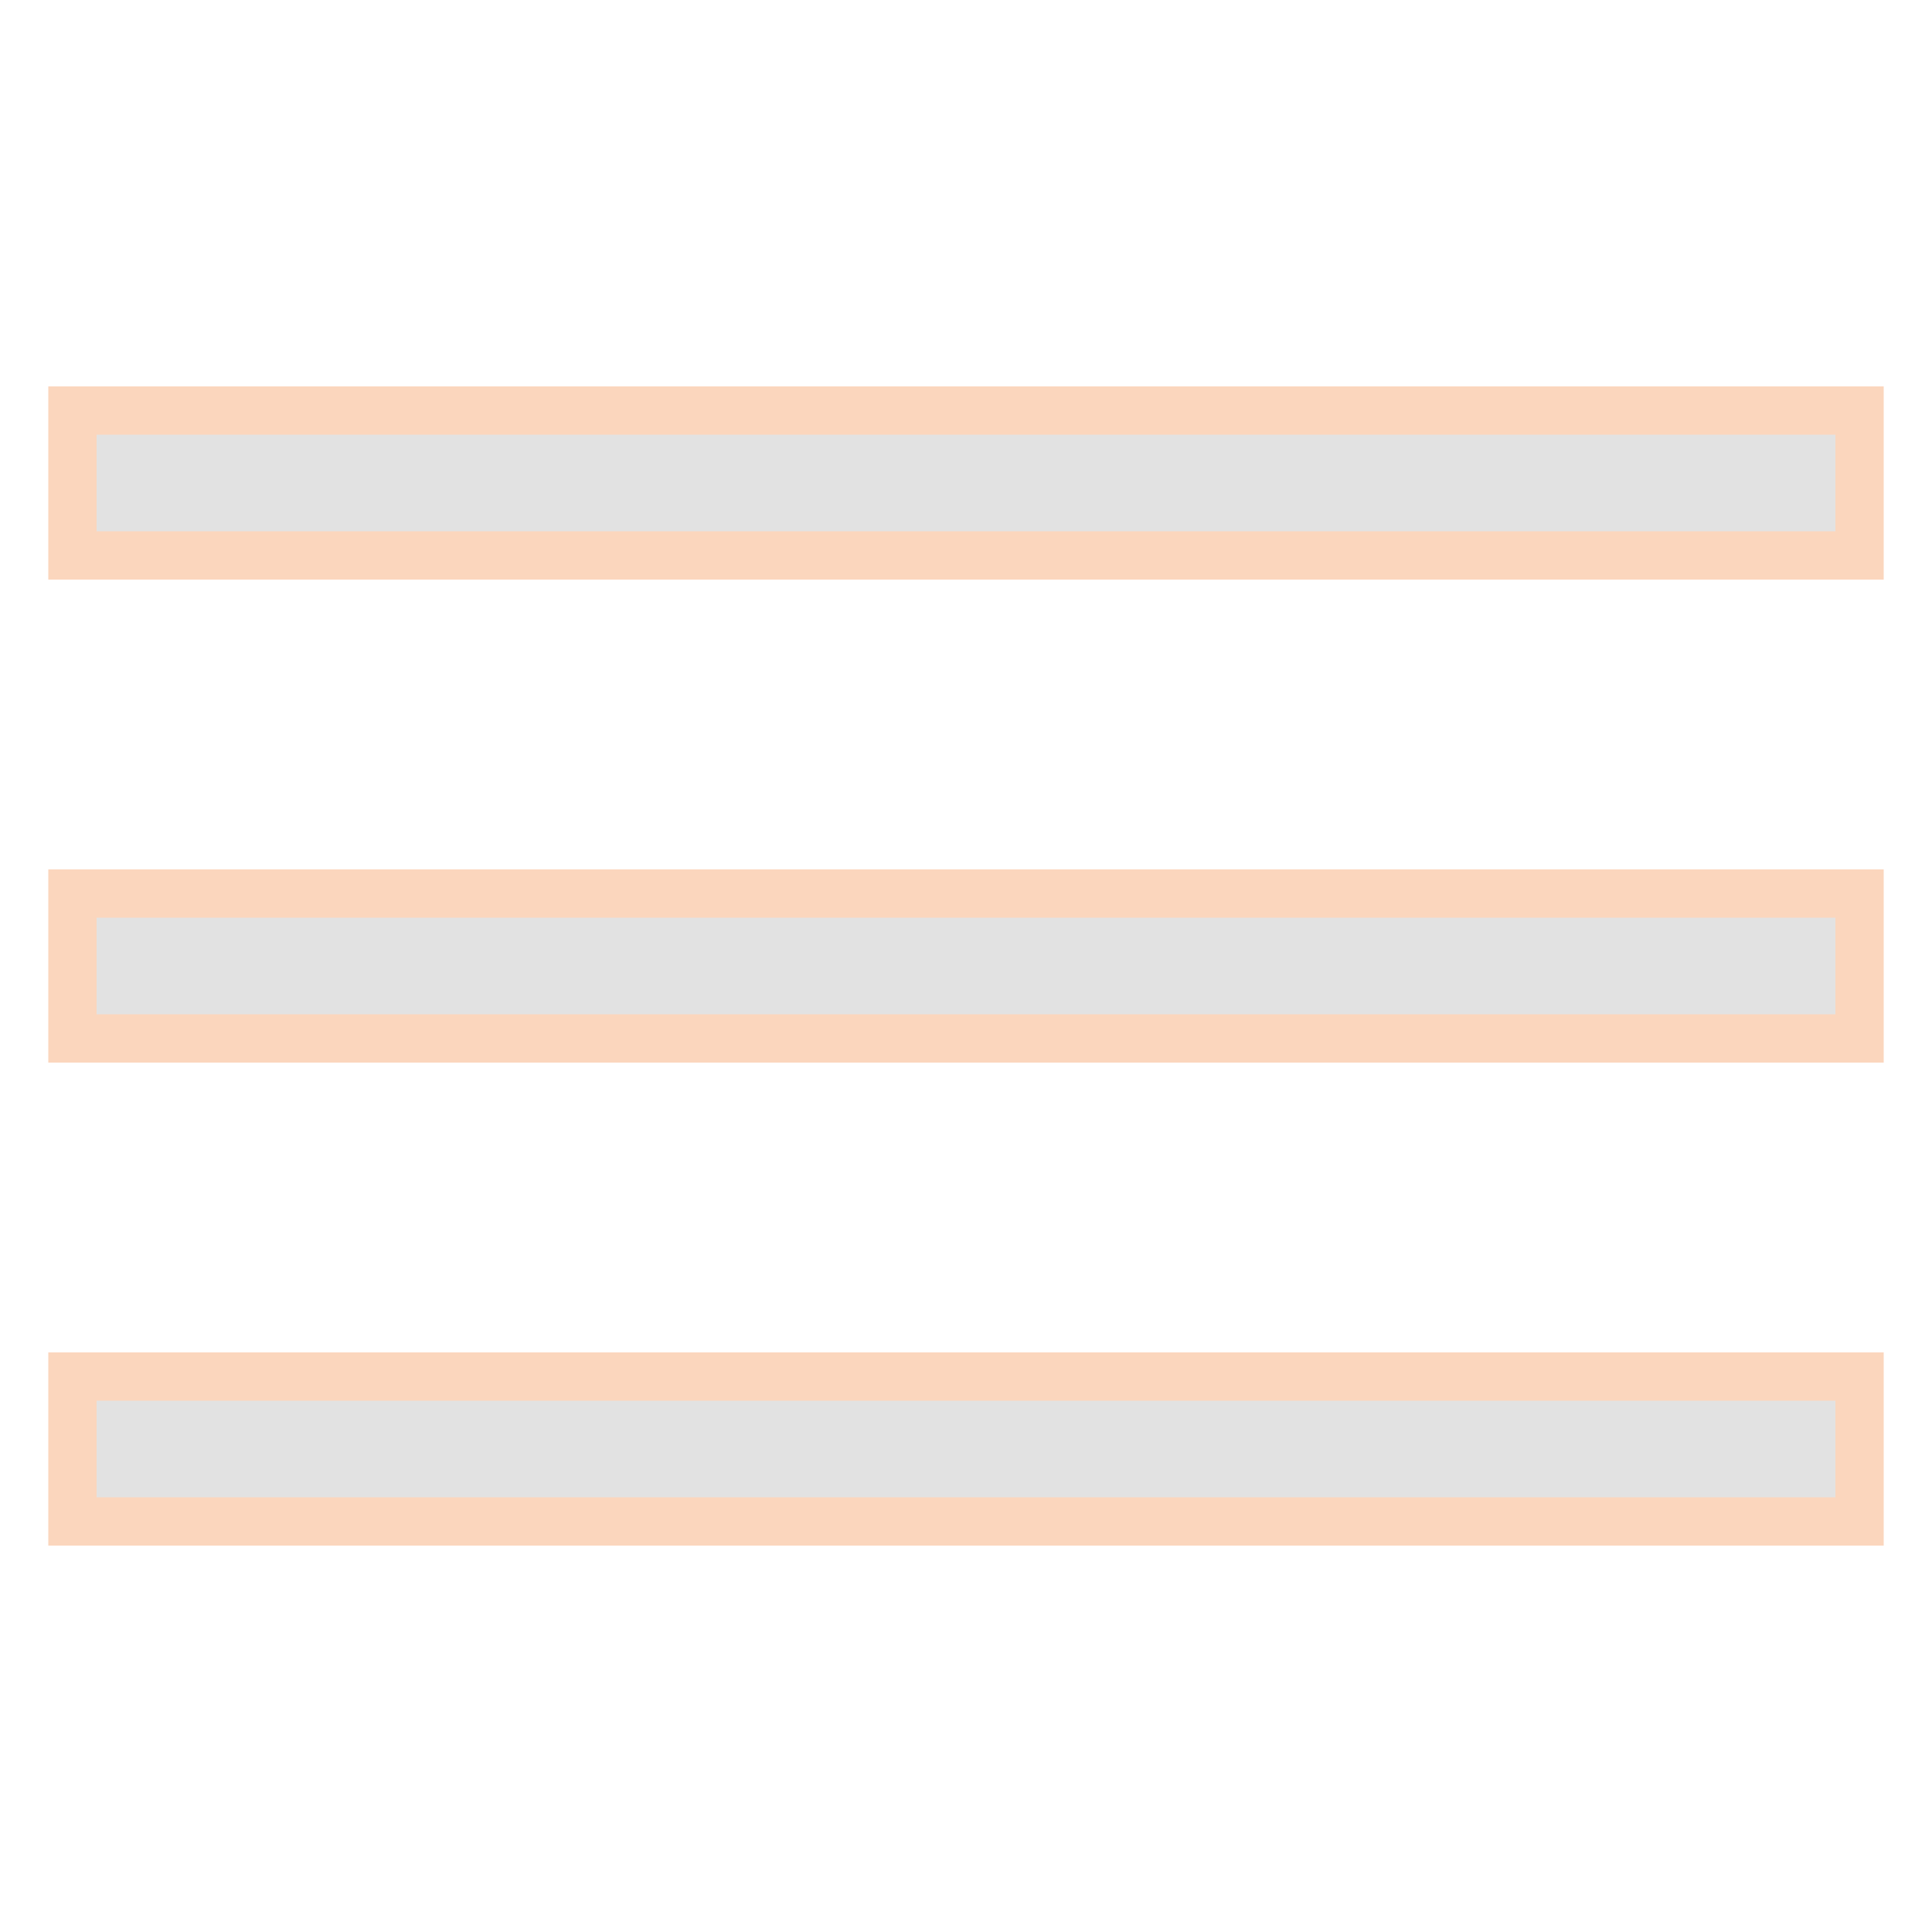
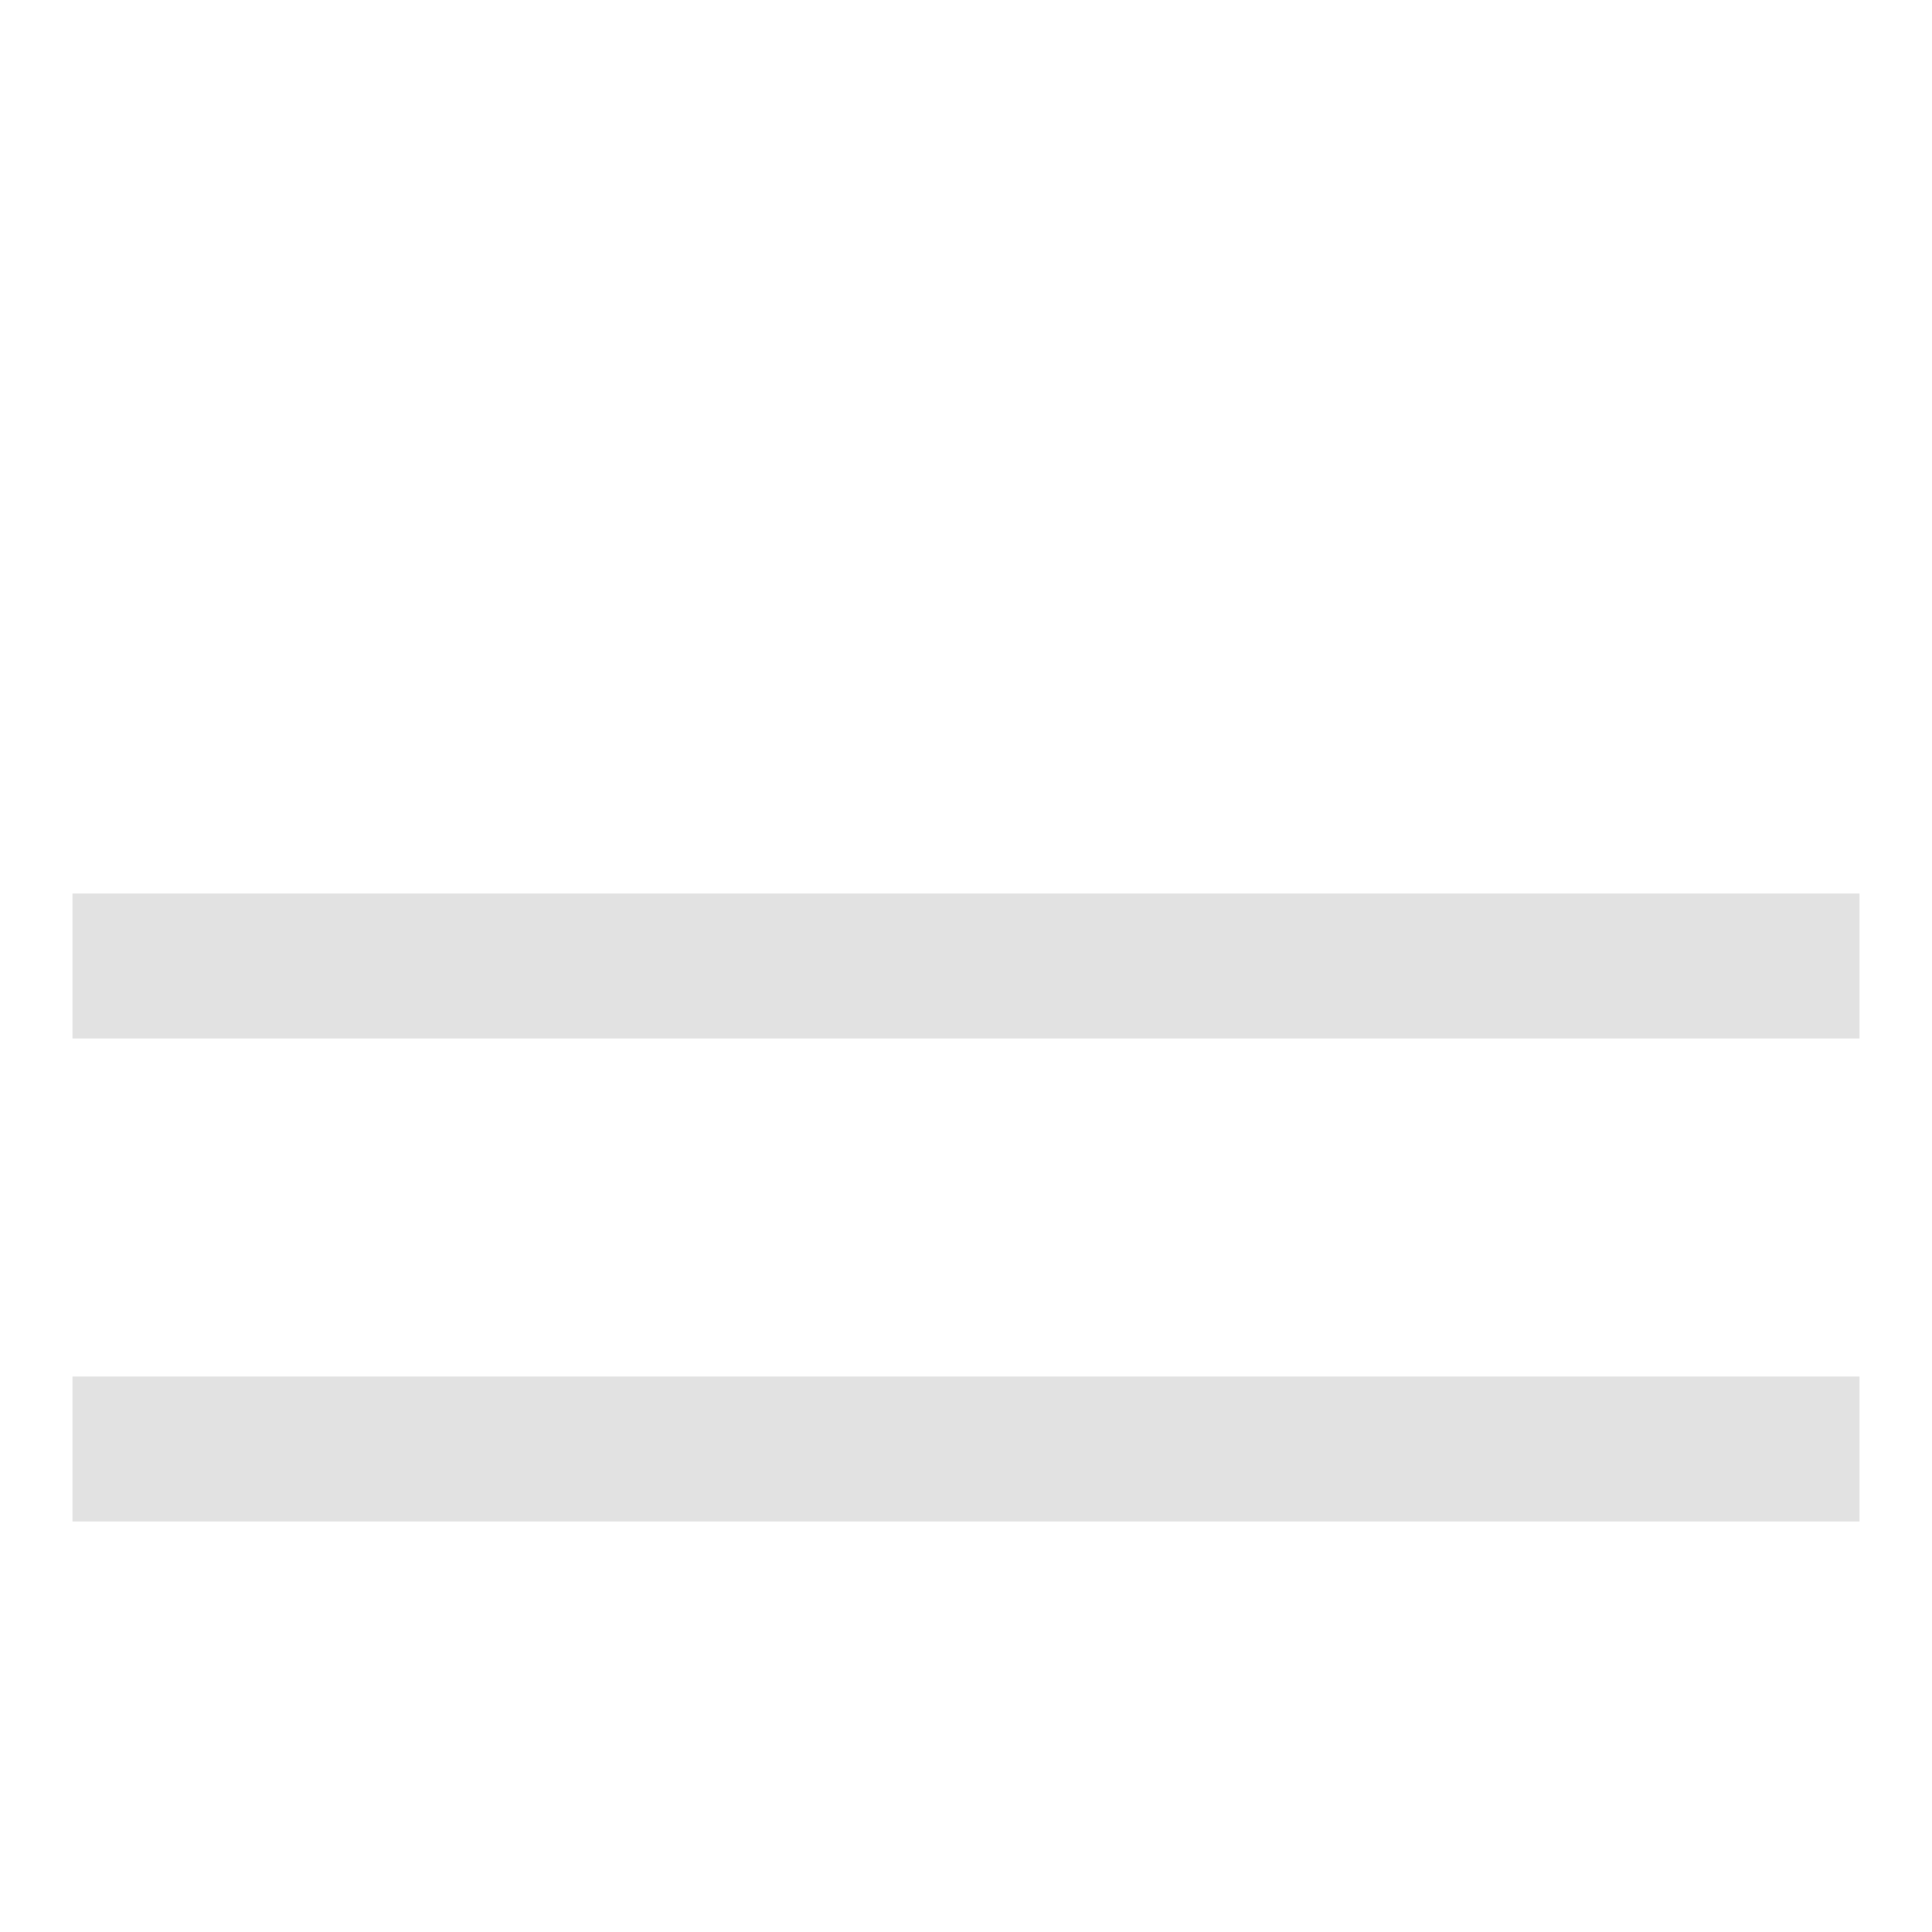
<svg xmlns="http://www.w3.org/2000/svg" viewBox="0 0 40 40" width="40px" height="40px">
-   <path fill="#E2E2E2" d="M1.5 18.5H38.5V21.5H1.5z" />
-   <path fill="#FBD6BD" d="M38,19v2H2v-2H38 M39,18H1v4h38V18L39,18z" />
-   <path fill="#E2E2E2" d="M1.5 8.5H38.5V11.5H1.5z" />
-   <path fill="#FBD6BD" d="M38,9v2H2V9H38 M39,8H1v4h38V8L39,8z" />
+   <path fill="#E2E2E2" d="M1.5 18.5H38.5V21.5H1.5" />
  <g>
    <path fill="#E2E2E2" d="M1.5 28.5H38.5V31.5H1.5z" />
-     <path fill="#FBD6BD" d="M38,29v2H2v-2H38 M39,28H1v4h38V28L39,28z" />
  </g>
</svg>